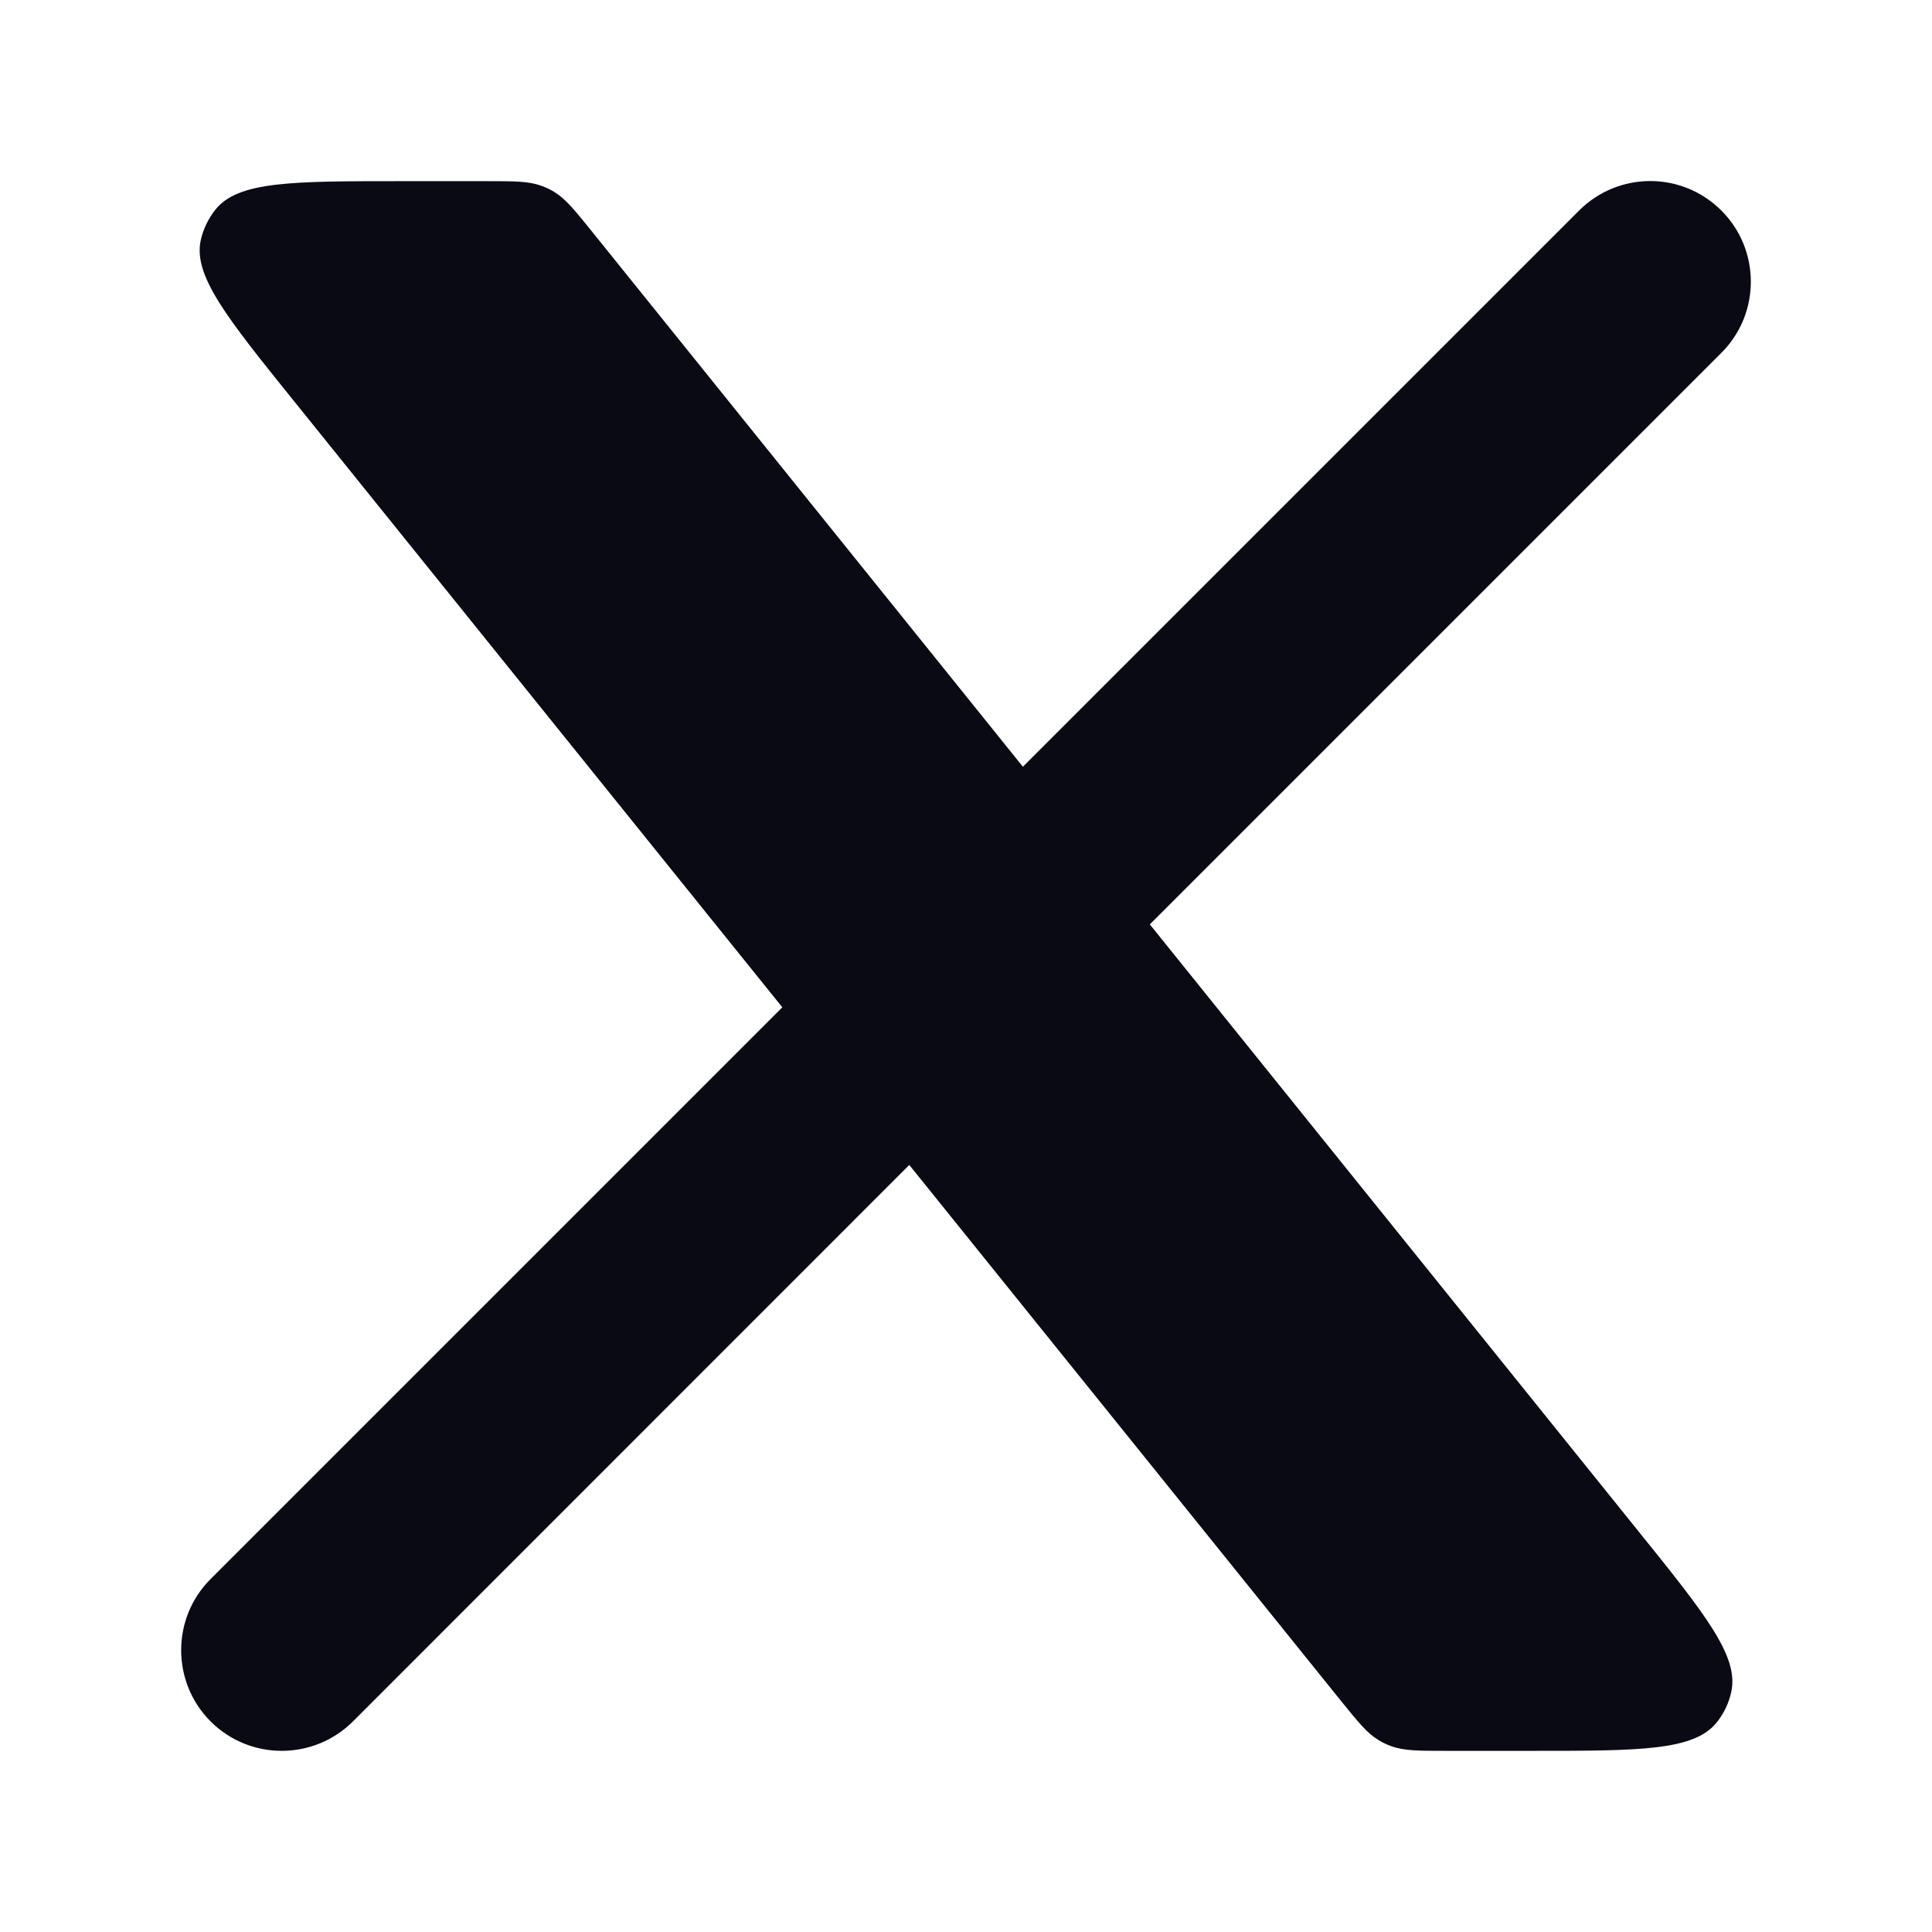
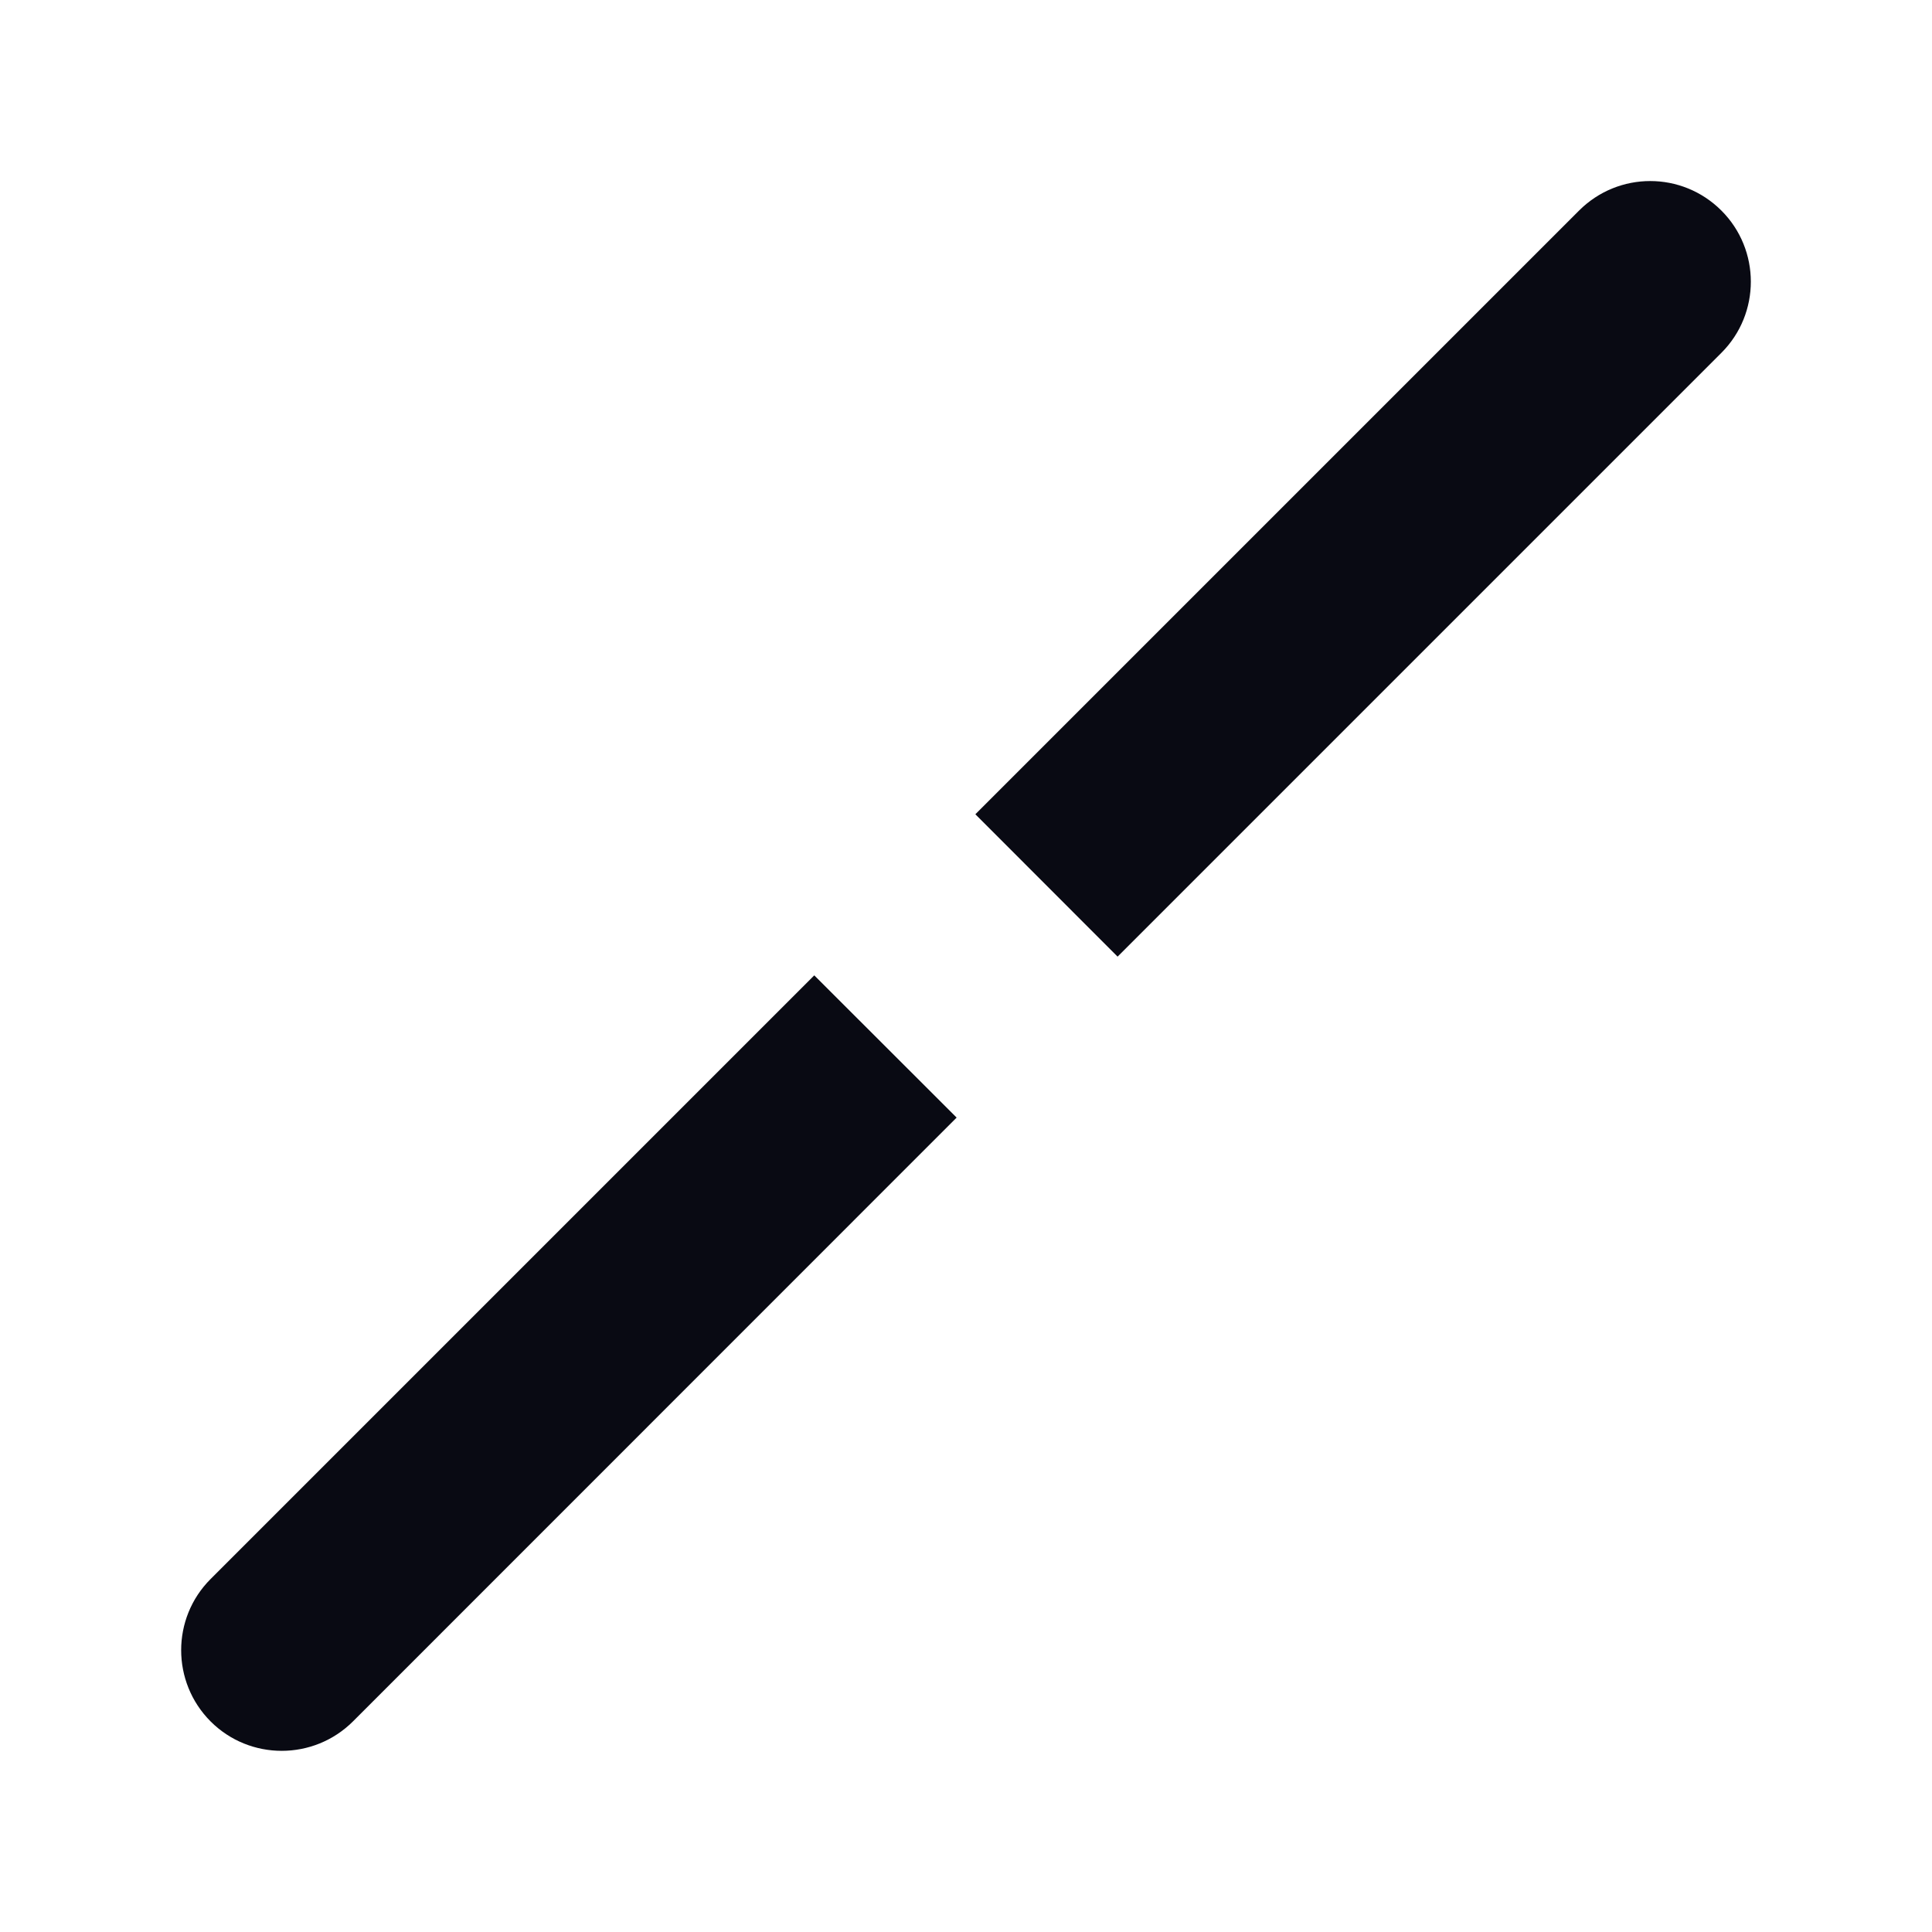
<svg xmlns="http://www.w3.org/2000/svg" width="13" height="13" viewBox="0 0 13 13" fill="none">
  <path d="M1.417 10.625C1.153 10.889 1.153 11.318 1.417 11.583C1.681 11.847 2.11 11.847 2.375 11.583L1.417 10.625ZM11.583 2.374C11.847 2.11 11.847 1.681 11.583 1.417C11.318 1.152 10.89 1.152 10.625 1.417L11.583 2.374ZM2.375 11.583L6.437 7.52L5.479 6.563L1.417 10.625L2.375 11.583ZM7.52 6.437L11.583 2.374L10.625 1.417L6.563 5.479L7.52 6.437Z" fill="#090A13" />
-   <path d="M3.273 1.219L2.696 1.219C1.966 1.219 1.602 1.219 1.449 1.411C1.402 1.471 1.368 1.54 1.351 1.615C1.298 1.854 1.526 2.138 1.984 2.706L9.02 11.441C9.14 11.589 9.199 11.663 9.278 11.71C9.304 11.726 9.332 11.739 9.36 11.749C9.446 11.781 9.541 11.781 9.732 11.781H10.305C11.034 11.781 11.399 11.781 11.552 11.589C11.599 11.53 11.633 11.46 11.649 11.385C11.703 11.146 11.475 10.862 11.017 10.294L3.985 1.56C3.865 1.411 3.805 1.337 3.727 1.29C3.701 1.274 3.673 1.261 3.645 1.251C3.559 1.219 3.464 1.219 3.273 1.219Z" fill="#090A13" />
</svg>